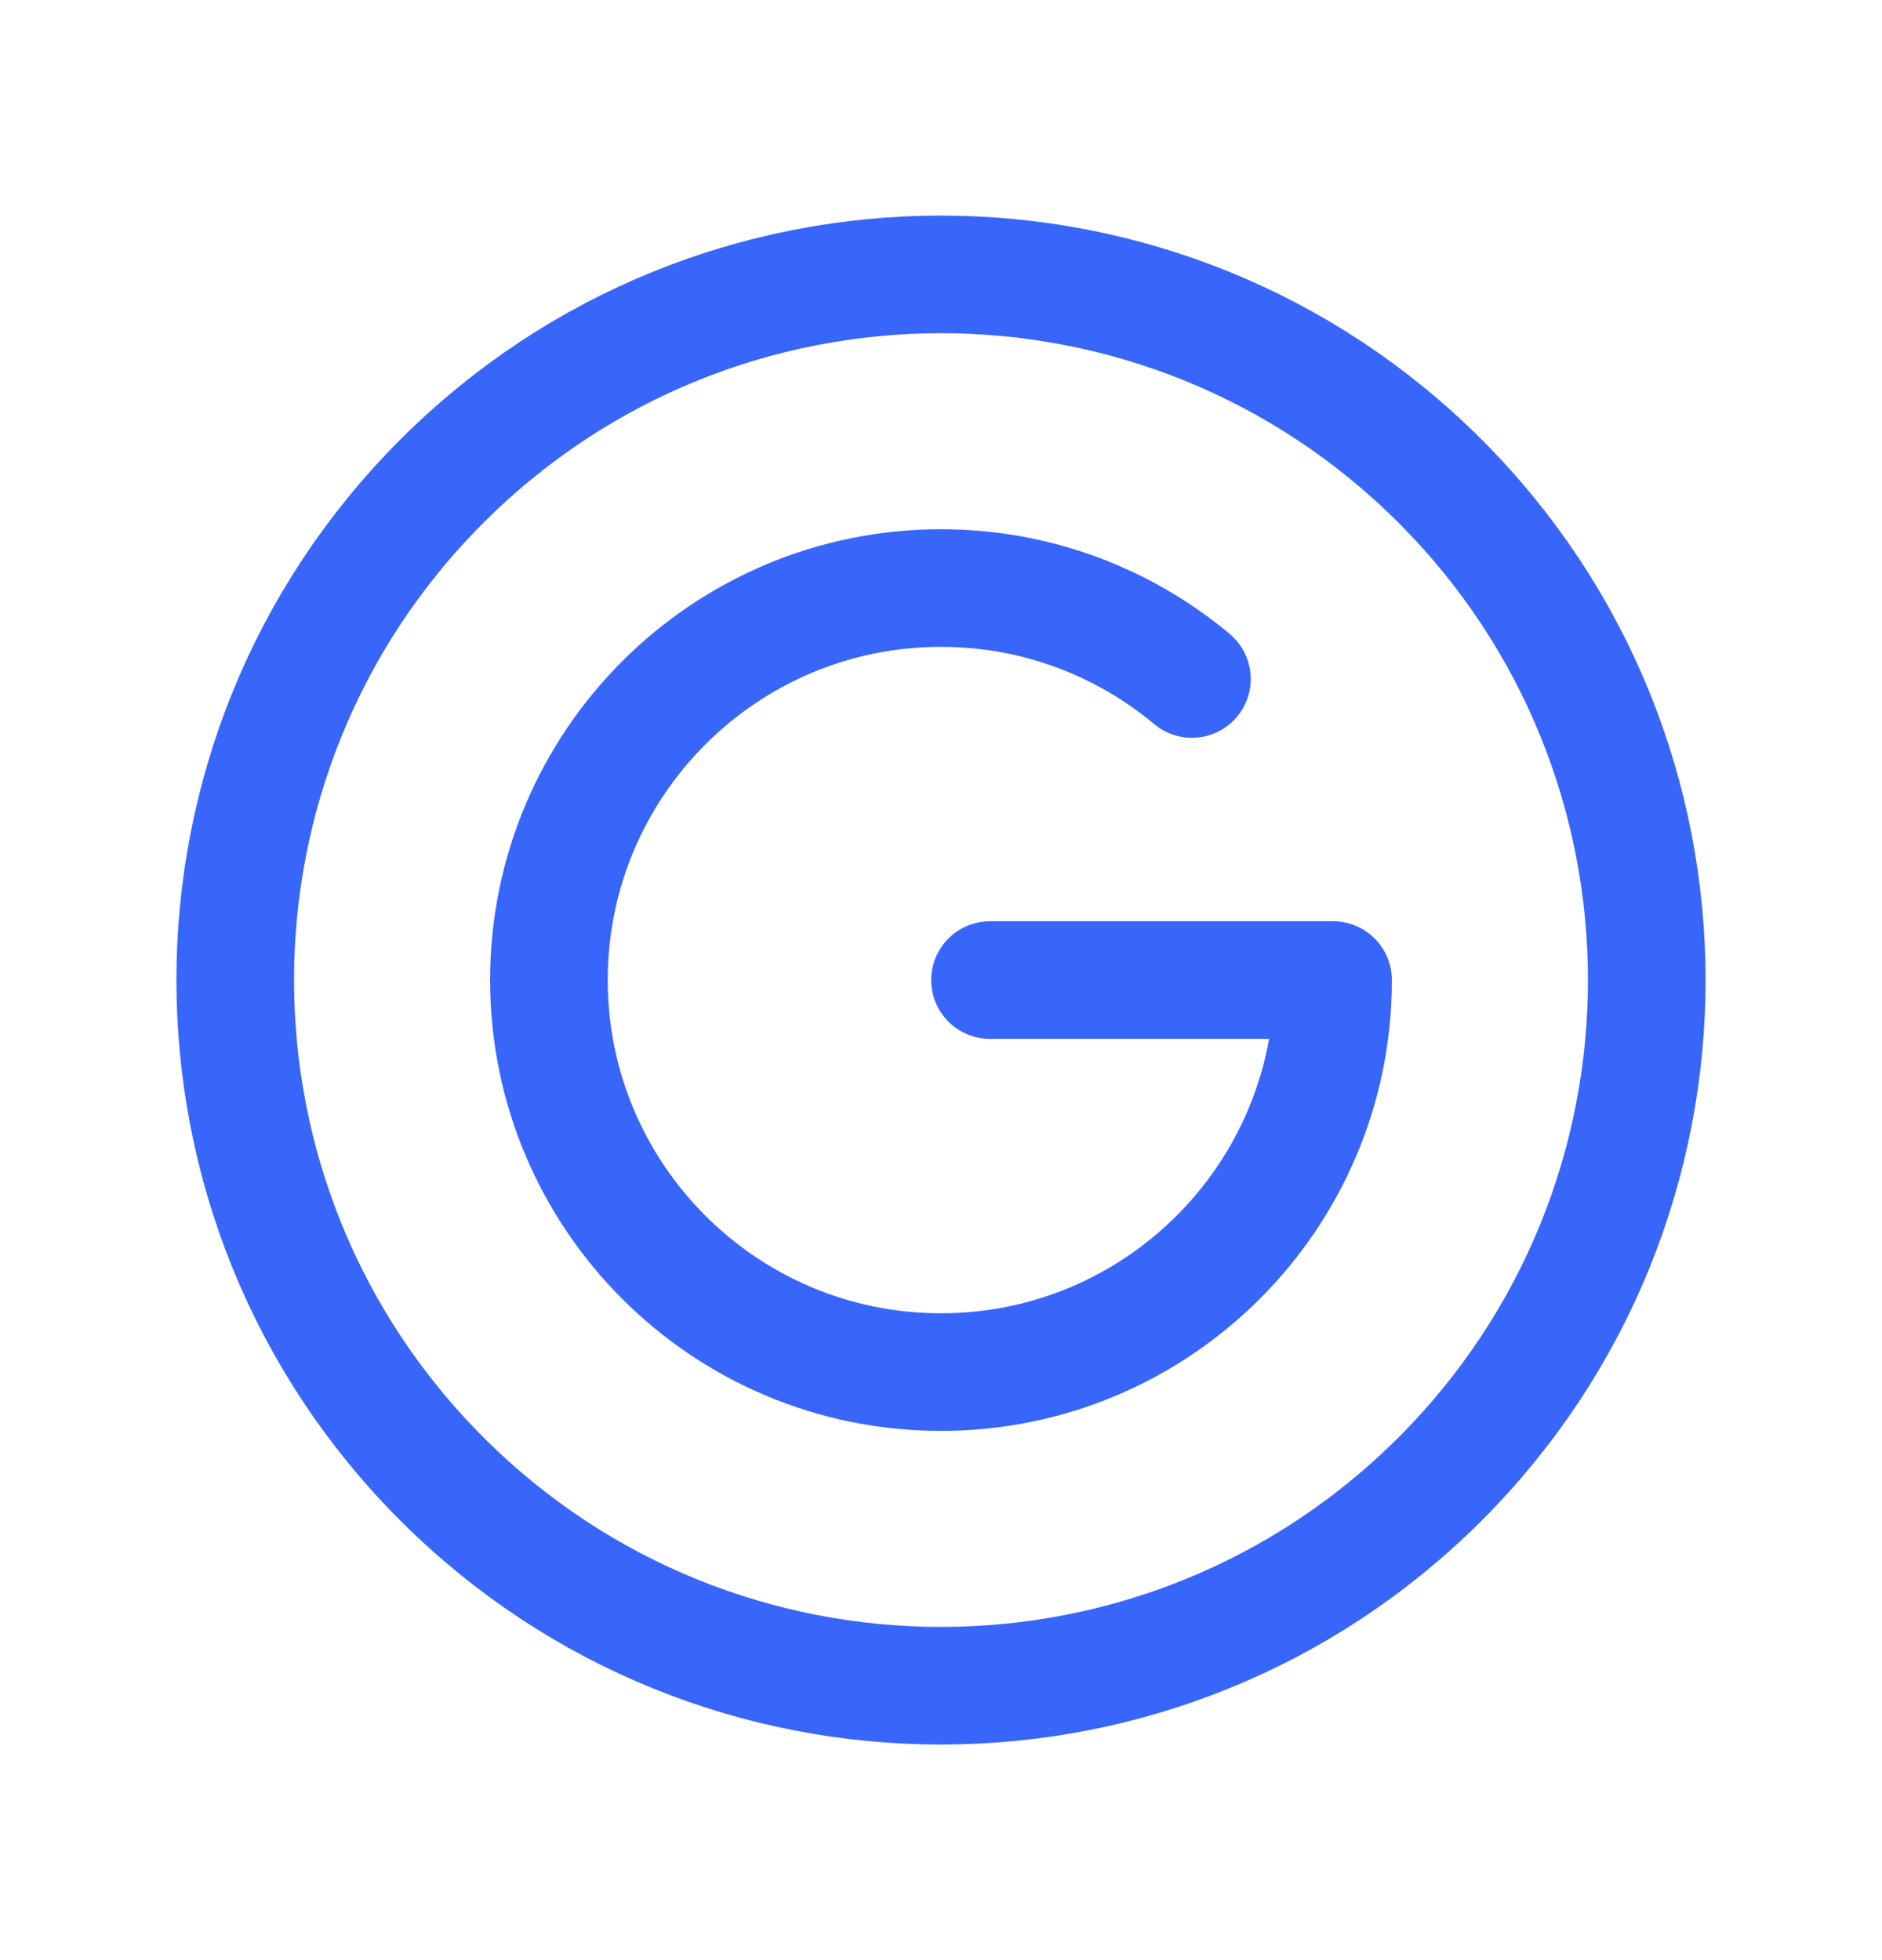
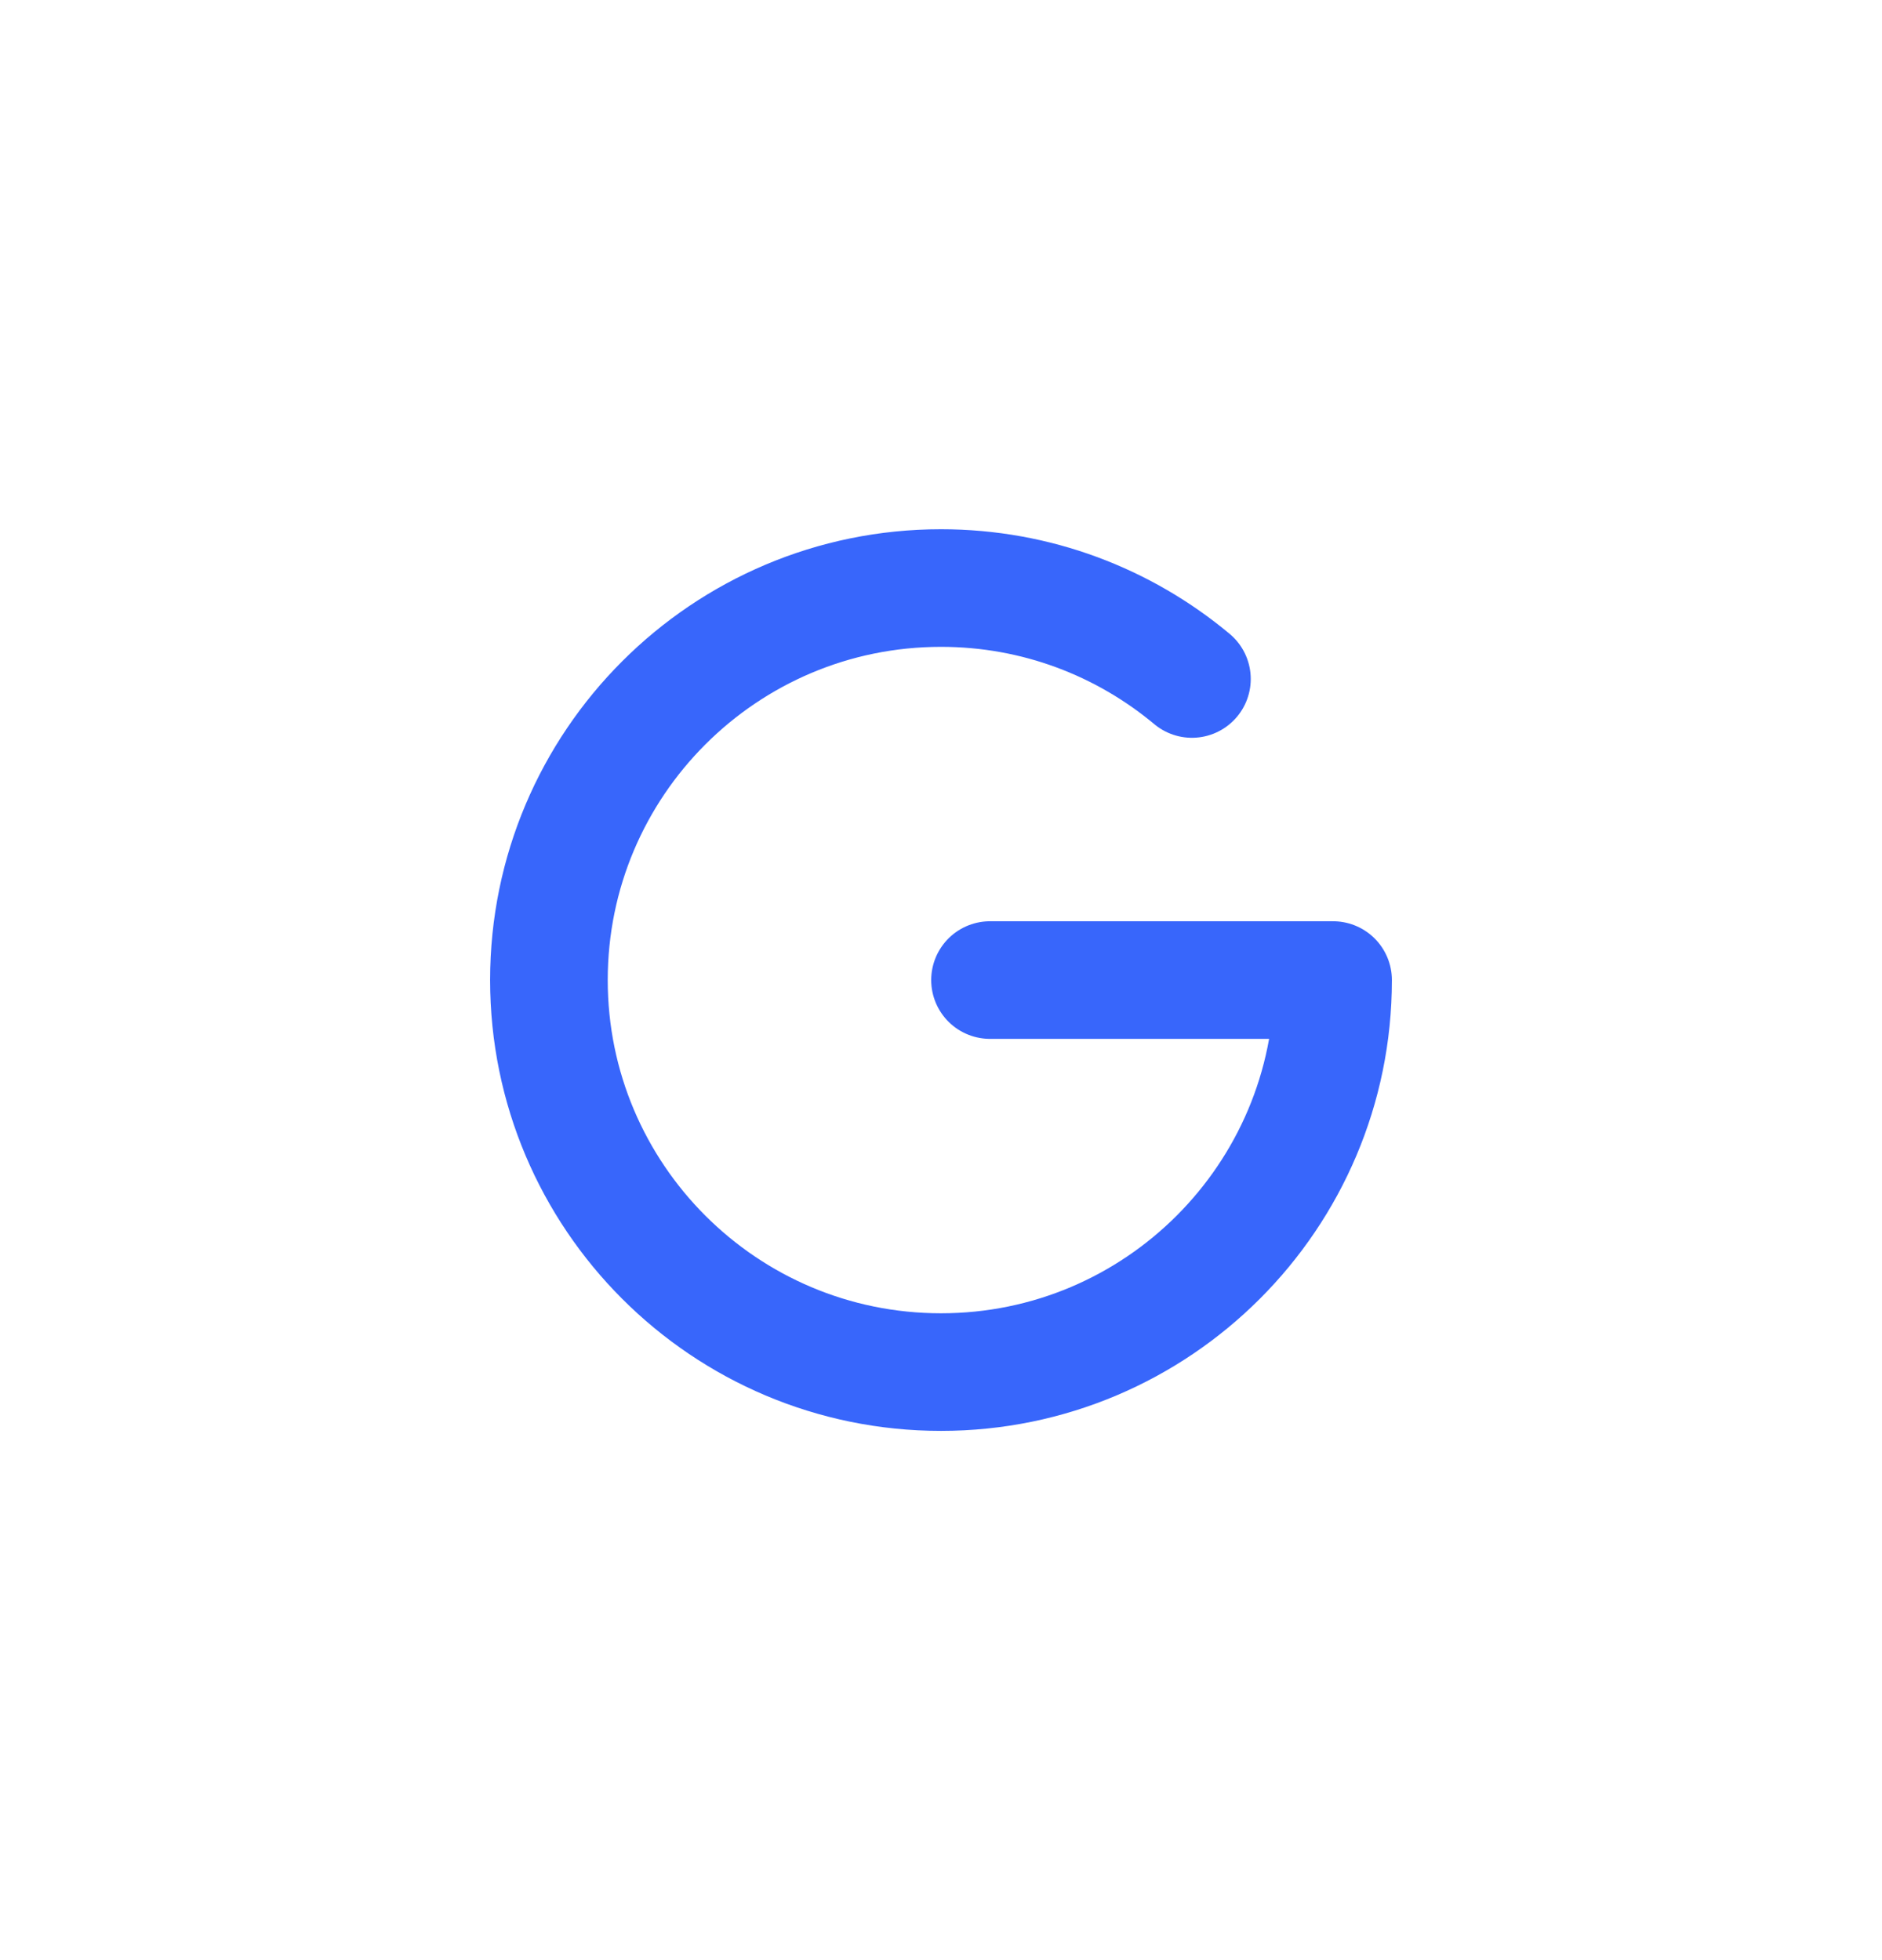
<svg xmlns="http://www.w3.org/2000/svg" width="24" height="25" viewBox="0 0 24 25" fill="none">
-   <path d="M18.364 6.136C21.879 9.651 21.879 15.349 18.364 18.864C14.849 22.379 9.151 22.379 5.636 18.864C2.121 15.349 2.121 9.651 5.636 6.136C9.151 2.621 14.849 2.621 18.364 6.136" stroke="#3866FB" stroke-width="1.5" stroke-linecap="round" stroke-linejoin="round" />
  <path d="M15.2 8.66C14.333 7.936 13.218 7.5 12 7.5C9.239 7.5 7 9.739 7 12.5C7 15.261 9.239 17.5 12 17.5C14.761 17.5 17 15.261 17 12.5H12.625" stroke="#3866FB" stroke-width="1.5" stroke-linecap="round" stroke-linejoin="round" />
</svg>